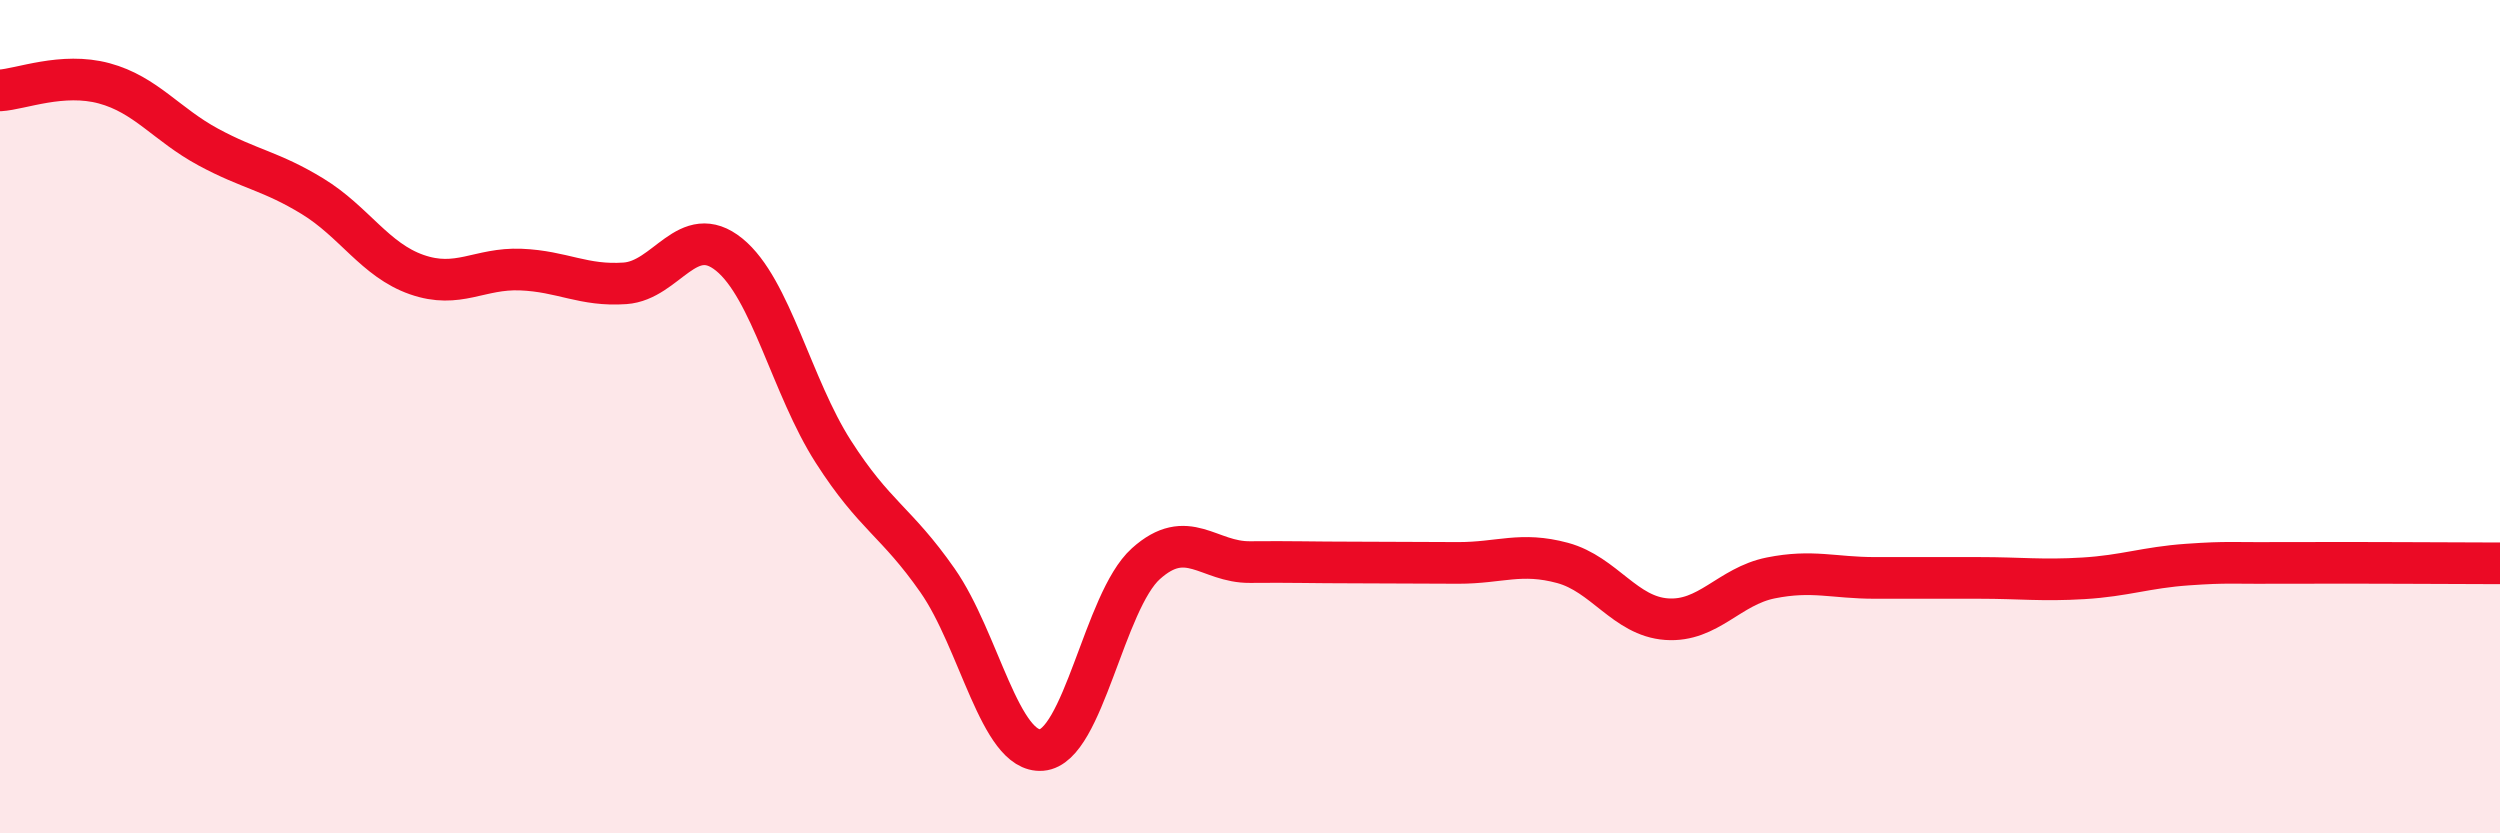
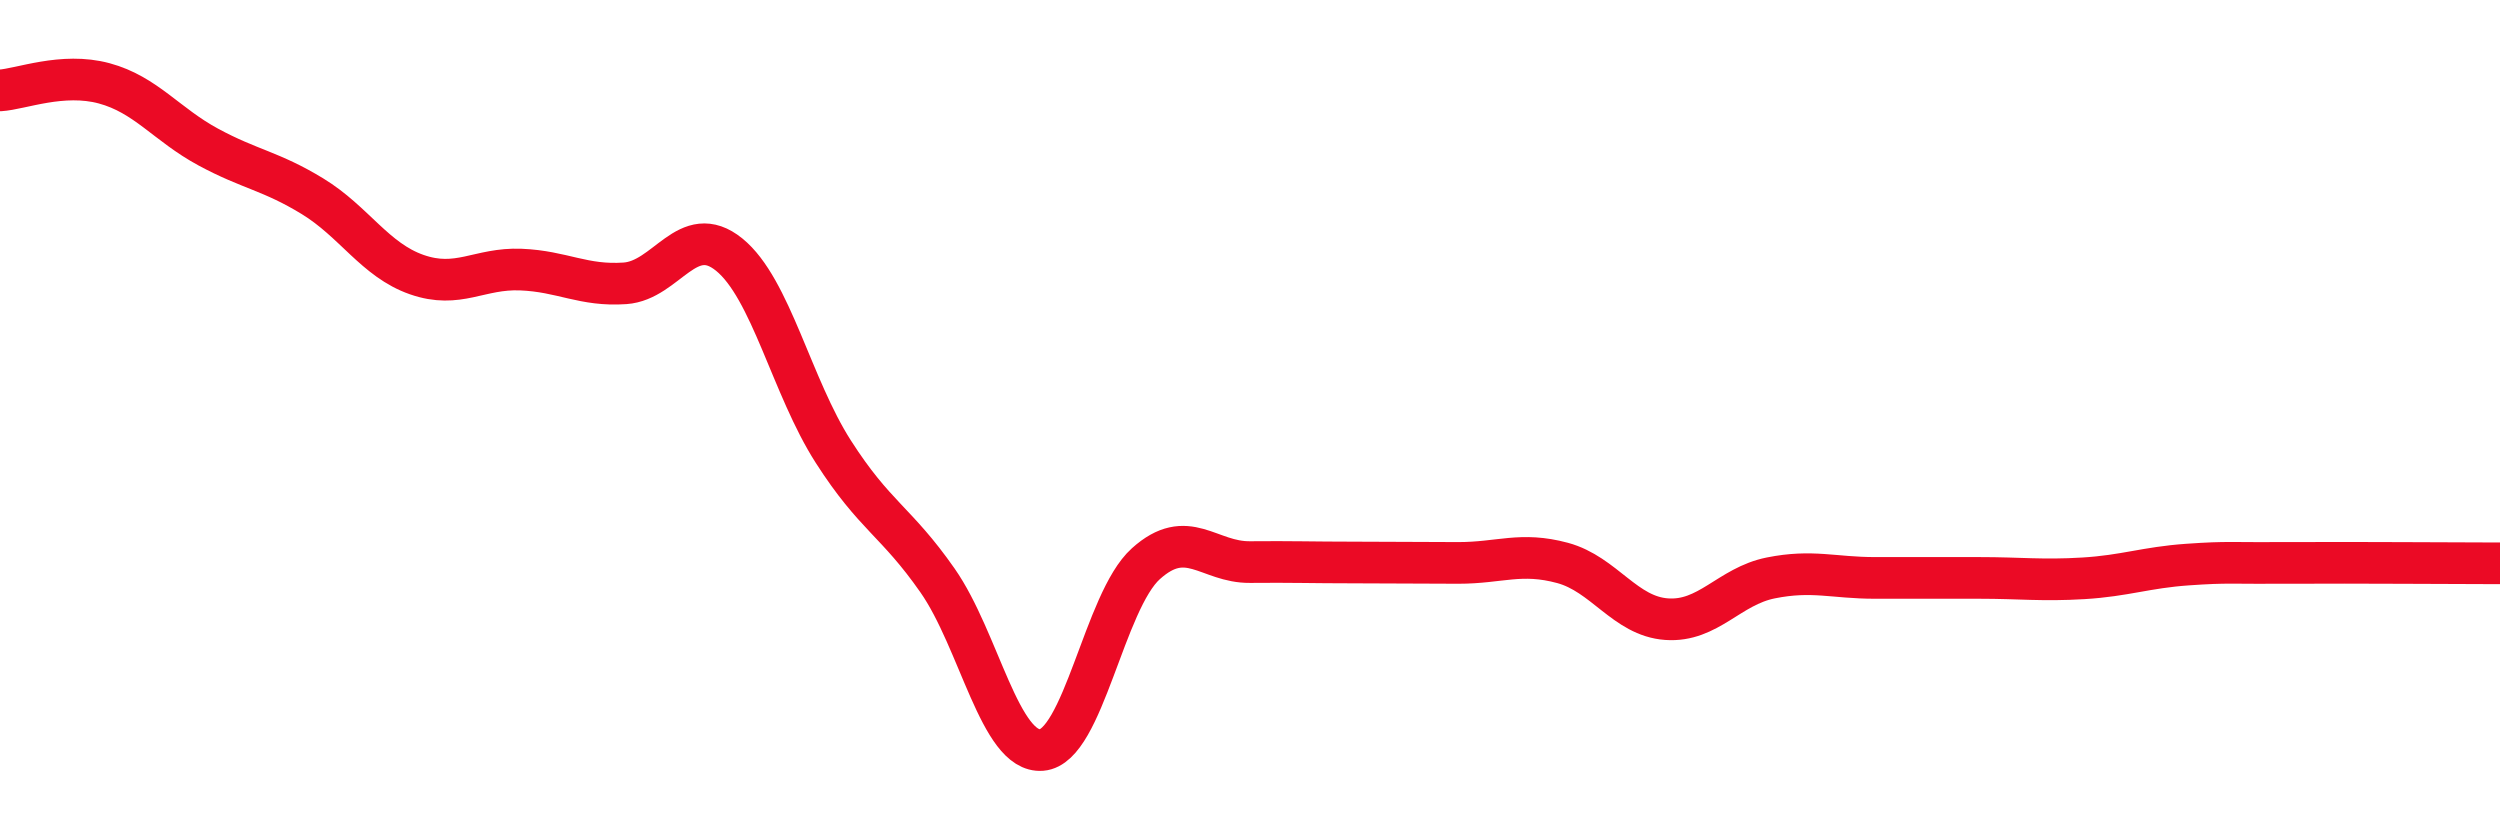
<svg xmlns="http://www.w3.org/2000/svg" width="60" height="20" viewBox="0 0 60 20">
-   <path d="M 0,2.17 C 0.5,2.14 1.5,1.73 2.5,2 C 3.5,2.27 4,2.99 5,3.53 C 6,4.07 6.5,4.1 7.5,4.71 C 8.5,5.32 9,6.24 10,6.59 C 11,6.94 11.5,6.43 12.5,6.47 C 13.5,6.51 14,6.87 15,6.8 C 16,6.73 16.5,5.3 17.5,6.11 C 18.5,6.92 19,9.28 20,10.84 C 21,12.4 21.5,12.5 22.5,13.93 C 23.5,15.36 24,18.08 25,18 C 26,17.92 26.5,14.43 27.5,13.53 C 28.5,12.63 29,13.5 30,13.49 C 31,13.48 31.5,13.5 32.5,13.5 C 33.5,13.5 34,13.51 35,13.51 C 36,13.51 36.5,13.24 37.5,13.51 C 38.5,13.78 39,14.79 40,14.86 C 41,14.93 41.5,14.07 42.5,13.87 C 43.5,13.67 44,13.87 45,13.87 C 46,13.87 46.5,13.87 47.5,13.87 C 48.5,13.87 49,13.94 50,13.88 C 51,13.82 51.5,13.62 52.5,13.55 C 53.5,13.48 53.5,13.52 55,13.51 C 56.5,13.5 59,13.52 60,13.52L60 20L0 20Z" fill="#EB0A25" opacity="0.1" stroke-linecap="round" stroke-linejoin="round" />
  <path d="M 0,2.17 C 0.5,2.14 1.5,1.73 2.5,2 C 3.5,2.27 4,2.99 5,3.53 C 6,4.07 6.5,4.1 7.5,4.71 C 8.5,5.32 9,6.24 10,6.59 C 11,6.94 11.5,6.43 12.5,6.47 C 13.5,6.51 14,6.87 15,6.8 C 16,6.73 16.5,5.3 17.5,6.11 C 18.5,6.92 19,9.28 20,10.84 C 21,12.4 21.5,12.5 22.5,13.93 C 23.5,15.36 24,18.08 25,18 C 26,17.92 26.5,14.43 27.5,13.53 C 28.5,12.63 29,13.5 30,13.49 C 31,13.48 31.5,13.5 32.5,13.5 C 33.5,13.5 34,13.51 35,13.51 C 36,13.51 36.5,13.24 37.5,13.51 C 38.5,13.78 39,14.79 40,14.86 C 41,14.93 41.5,14.07 42.5,13.87 C 43.5,13.67 44,13.87 45,13.87 C 46,13.87 46.5,13.87 47.5,13.87 C 48.5,13.87 49,13.94 50,13.88 C 51,13.82 51.5,13.62 52.5,13.55 C 53.5,13.48 53.5,13.52 55,13.51 C 56.5,13.5 59,13.52 60,13.52" stroke="#EB0A25" stroke-width="1" fill="none" stroke-linecap="round" stroke-linejoin="round" />
</svg>